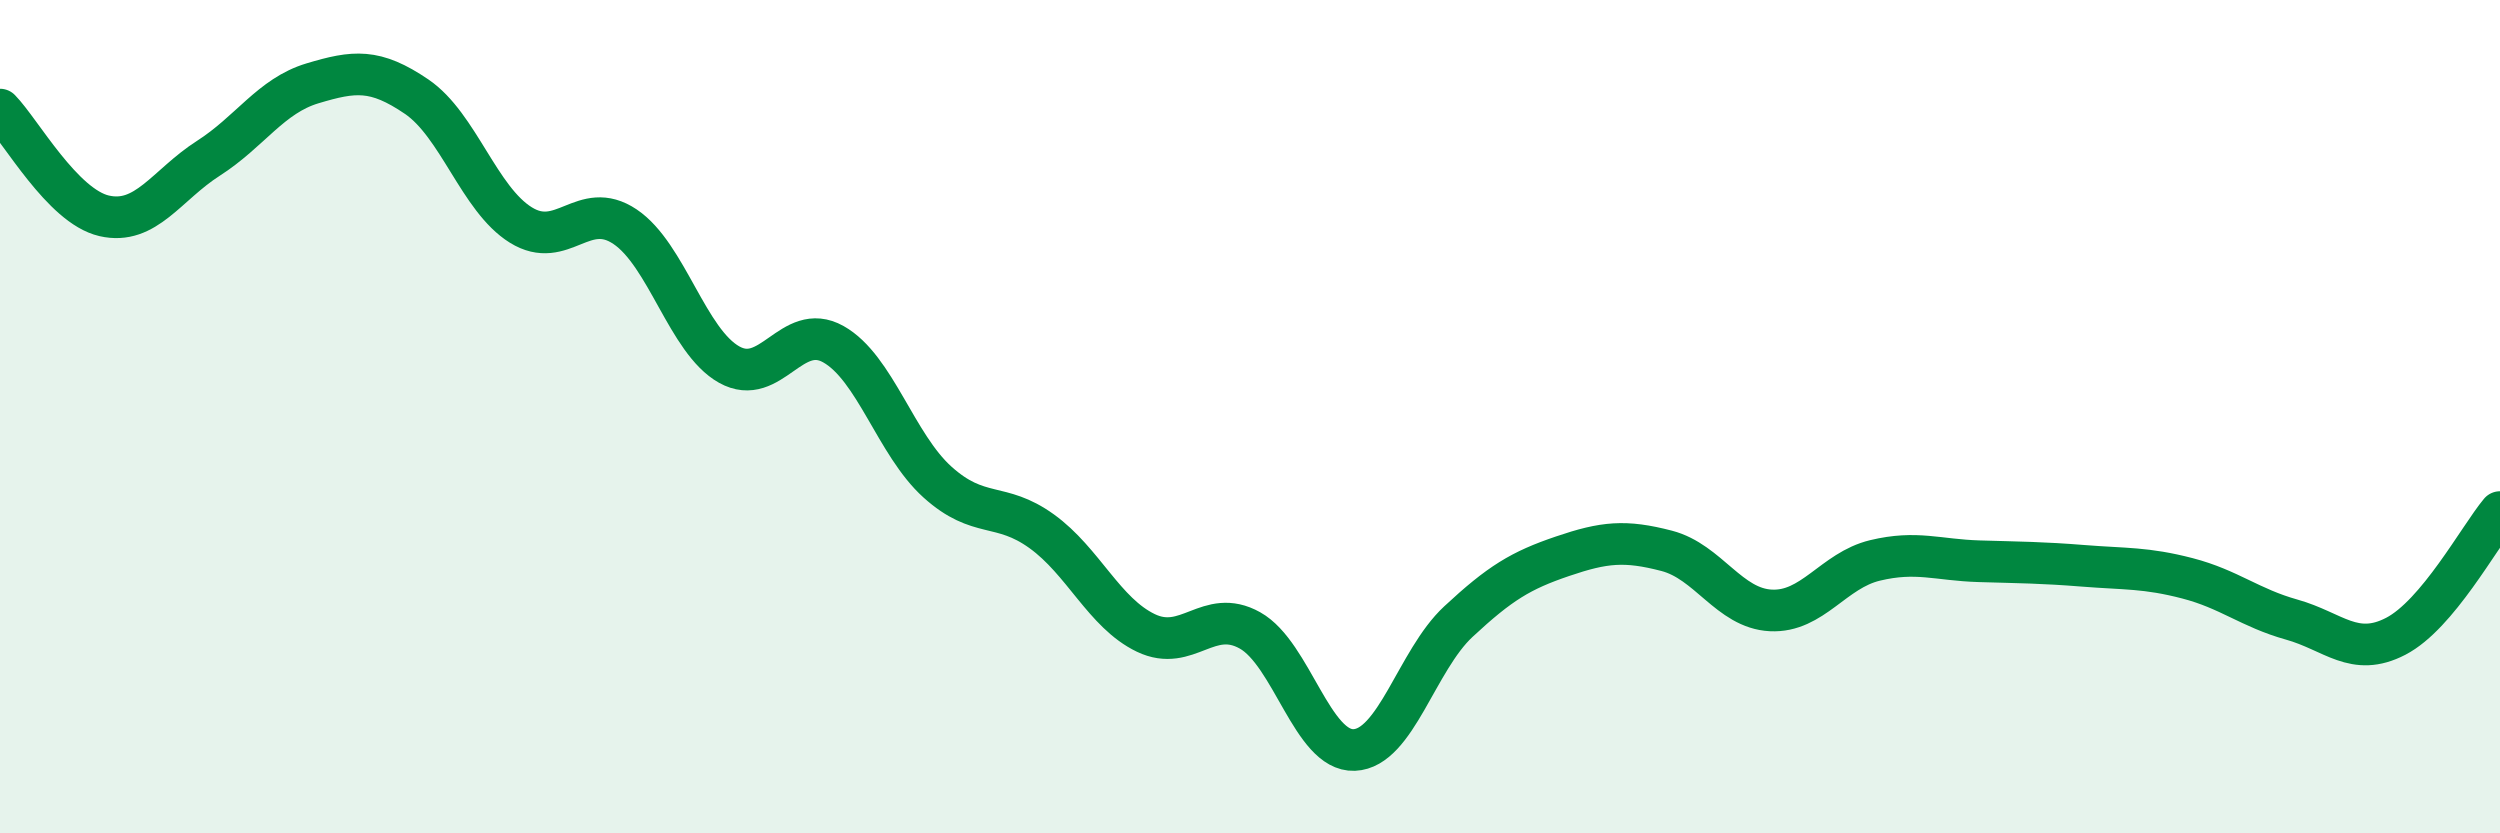
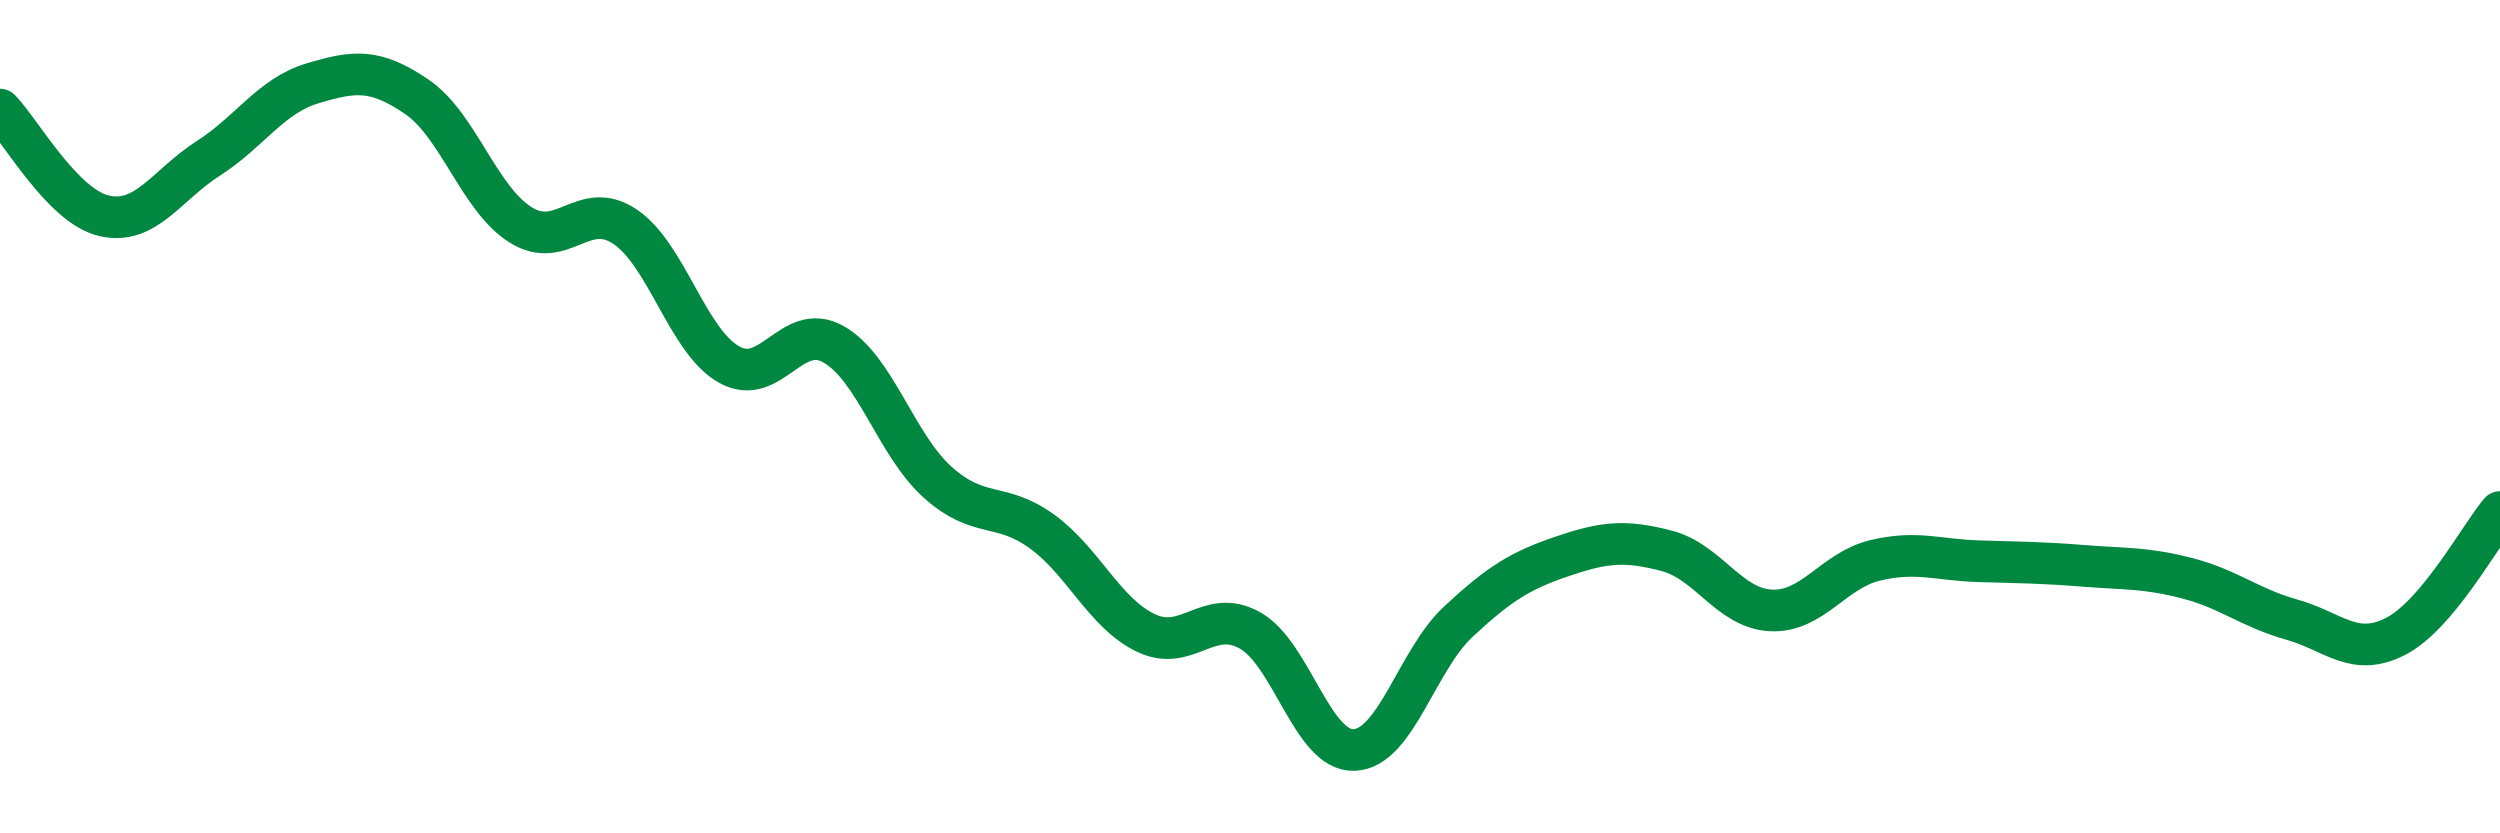
<svg xmlns="http://www.w3.org/2000/svg" width="60" height="20" viewBox="0 0 60 20">
-   <path d="M 0,2.63 C 0.5,3.14 1.5,4.95 2.5,5.18 C 3.5,5.41 4,4.44 5,3.8 C 6,3.16 6.5,2.3 7.5,2 C 8.5,1.7 9,1.64 10,2.32 C 11,3 11.5,4.78 12.5,5.4 C 13.5,6.02 14,4.77 15,5.44 C 16,6.11 16.5,8.19 17.5,8.75 C 18.5,9.31 19,7.7 20,8.26 C 21,8.82 21.5,10.67 22.5,11.57 C 23.5,12.47 24,12.03 25,12.75 C 26,13.47 26.5,14.71 27.5,15.19 C 28.5,15.67 29,14.57 30,15.13 C 31,15.69 31.5,18.04 32.5,18 C 33.5,17.96 34,15.85 35,14.92 C 36,13.99 36.5,13.69 37.5,13.35 C 38.5,13.01 39,12.96 40,13.22 C 41,13.48 41.5,14.6 42.5,14.65 C 43.5,14.7 44,13.69 45,13.45 C 46,13.21 46.5,13.44 47.5,13.47 C 48.5,13.5 49,13.5 50,13.58 C 51,13.66 51.5,13.62 52.5,13.88 C 53.5,14.14 54,14.59 55,14.87 C 56,15.15 56.5,15.79 57.5,15.27 C 58.5,14.75 59.5,12.89 60,12.29L60 20L0 20Z" fill="#008740" opacity="0.1" stroke-linecap="round" stroke-linejoin="round" />
  <path d="M 0,2.63 C 0.5,3.14 1.5,4.95 2.5,5.18 C 3.5,5.41 4,4.44 5,3.8 C 6,3.16 6.5,2.3 7.5,2 C 8.5,1.7 9,1.64 10,2.32 C 11,3 11.5,4.78 12.5,5.4 C 13.5,6.02 14,4.77 15,5.44 C 16,6.11 16.5,8.19 17.5,8.75 C 18.5,9.31 19,7.7 20,8.26 C 21,8.82 21.5,10.67 22.5,11.57 C 23.5,12.47 24,12.03 25,12.75 C 26,13.47 26.5,14.71 27.5,15.19 C 28.5,15.67 29,14.57 30,15.13 C 31,15.69 31.5,18.04 32.5,18 C 33.5,17.96 34,15.85 35,14.92 C 36,13.99 36.5,13.69 37.5,13.35 C 38.5,13.01 39,12.96 40,13.22 C 41,13.48 41.5,14.6 42.5,14.65 C 43.5,14.7 44,13.69 45,13.45 C 46,13.21 46.5,13.44 47.5,13.47 C 48.5,13.5 49,13.5 50,13.58 C 51,13.66 51.5,13.62 52.5,13.88 C 53.5,14.14 54,14.59 55,14.87 C 56,15.15 56.5,15.79 57.5,15.27 C 58.5,14.75 59.5,12.89 60,12.29" stroke="#008740" stroke-width="1" fill="none" stroke-linecap="round" stroke-linejoin="round" />
</svg>